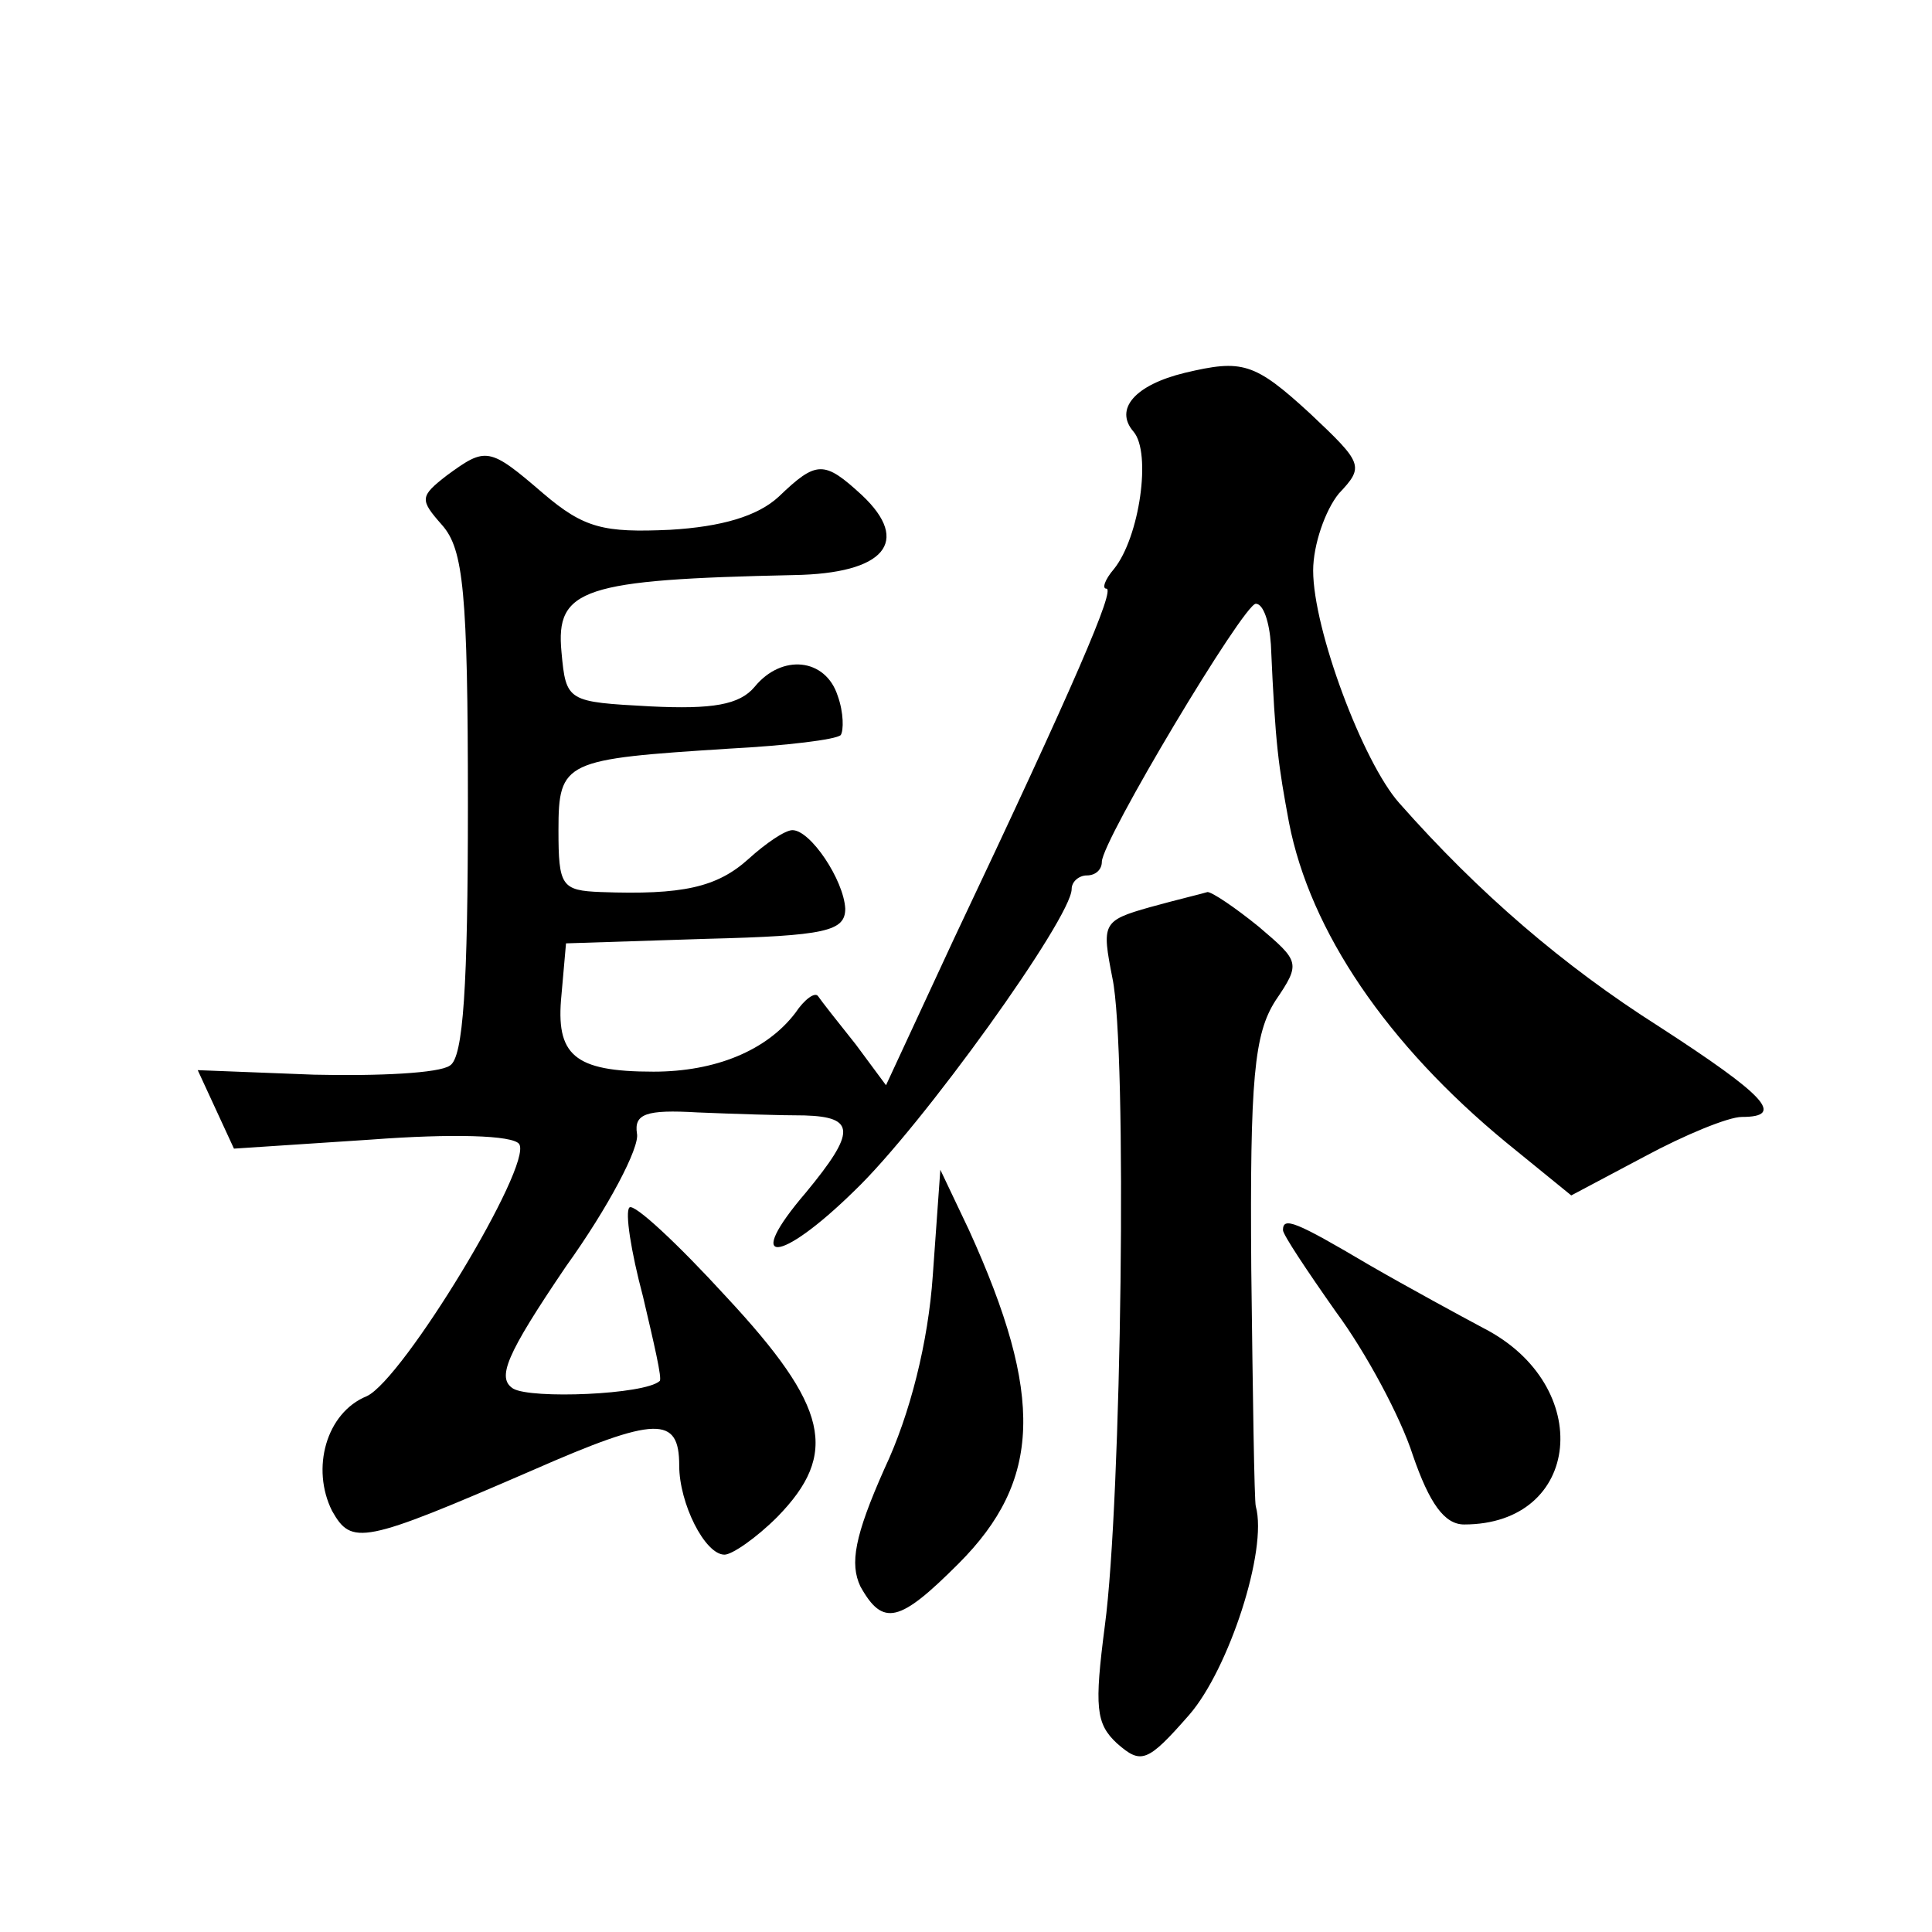
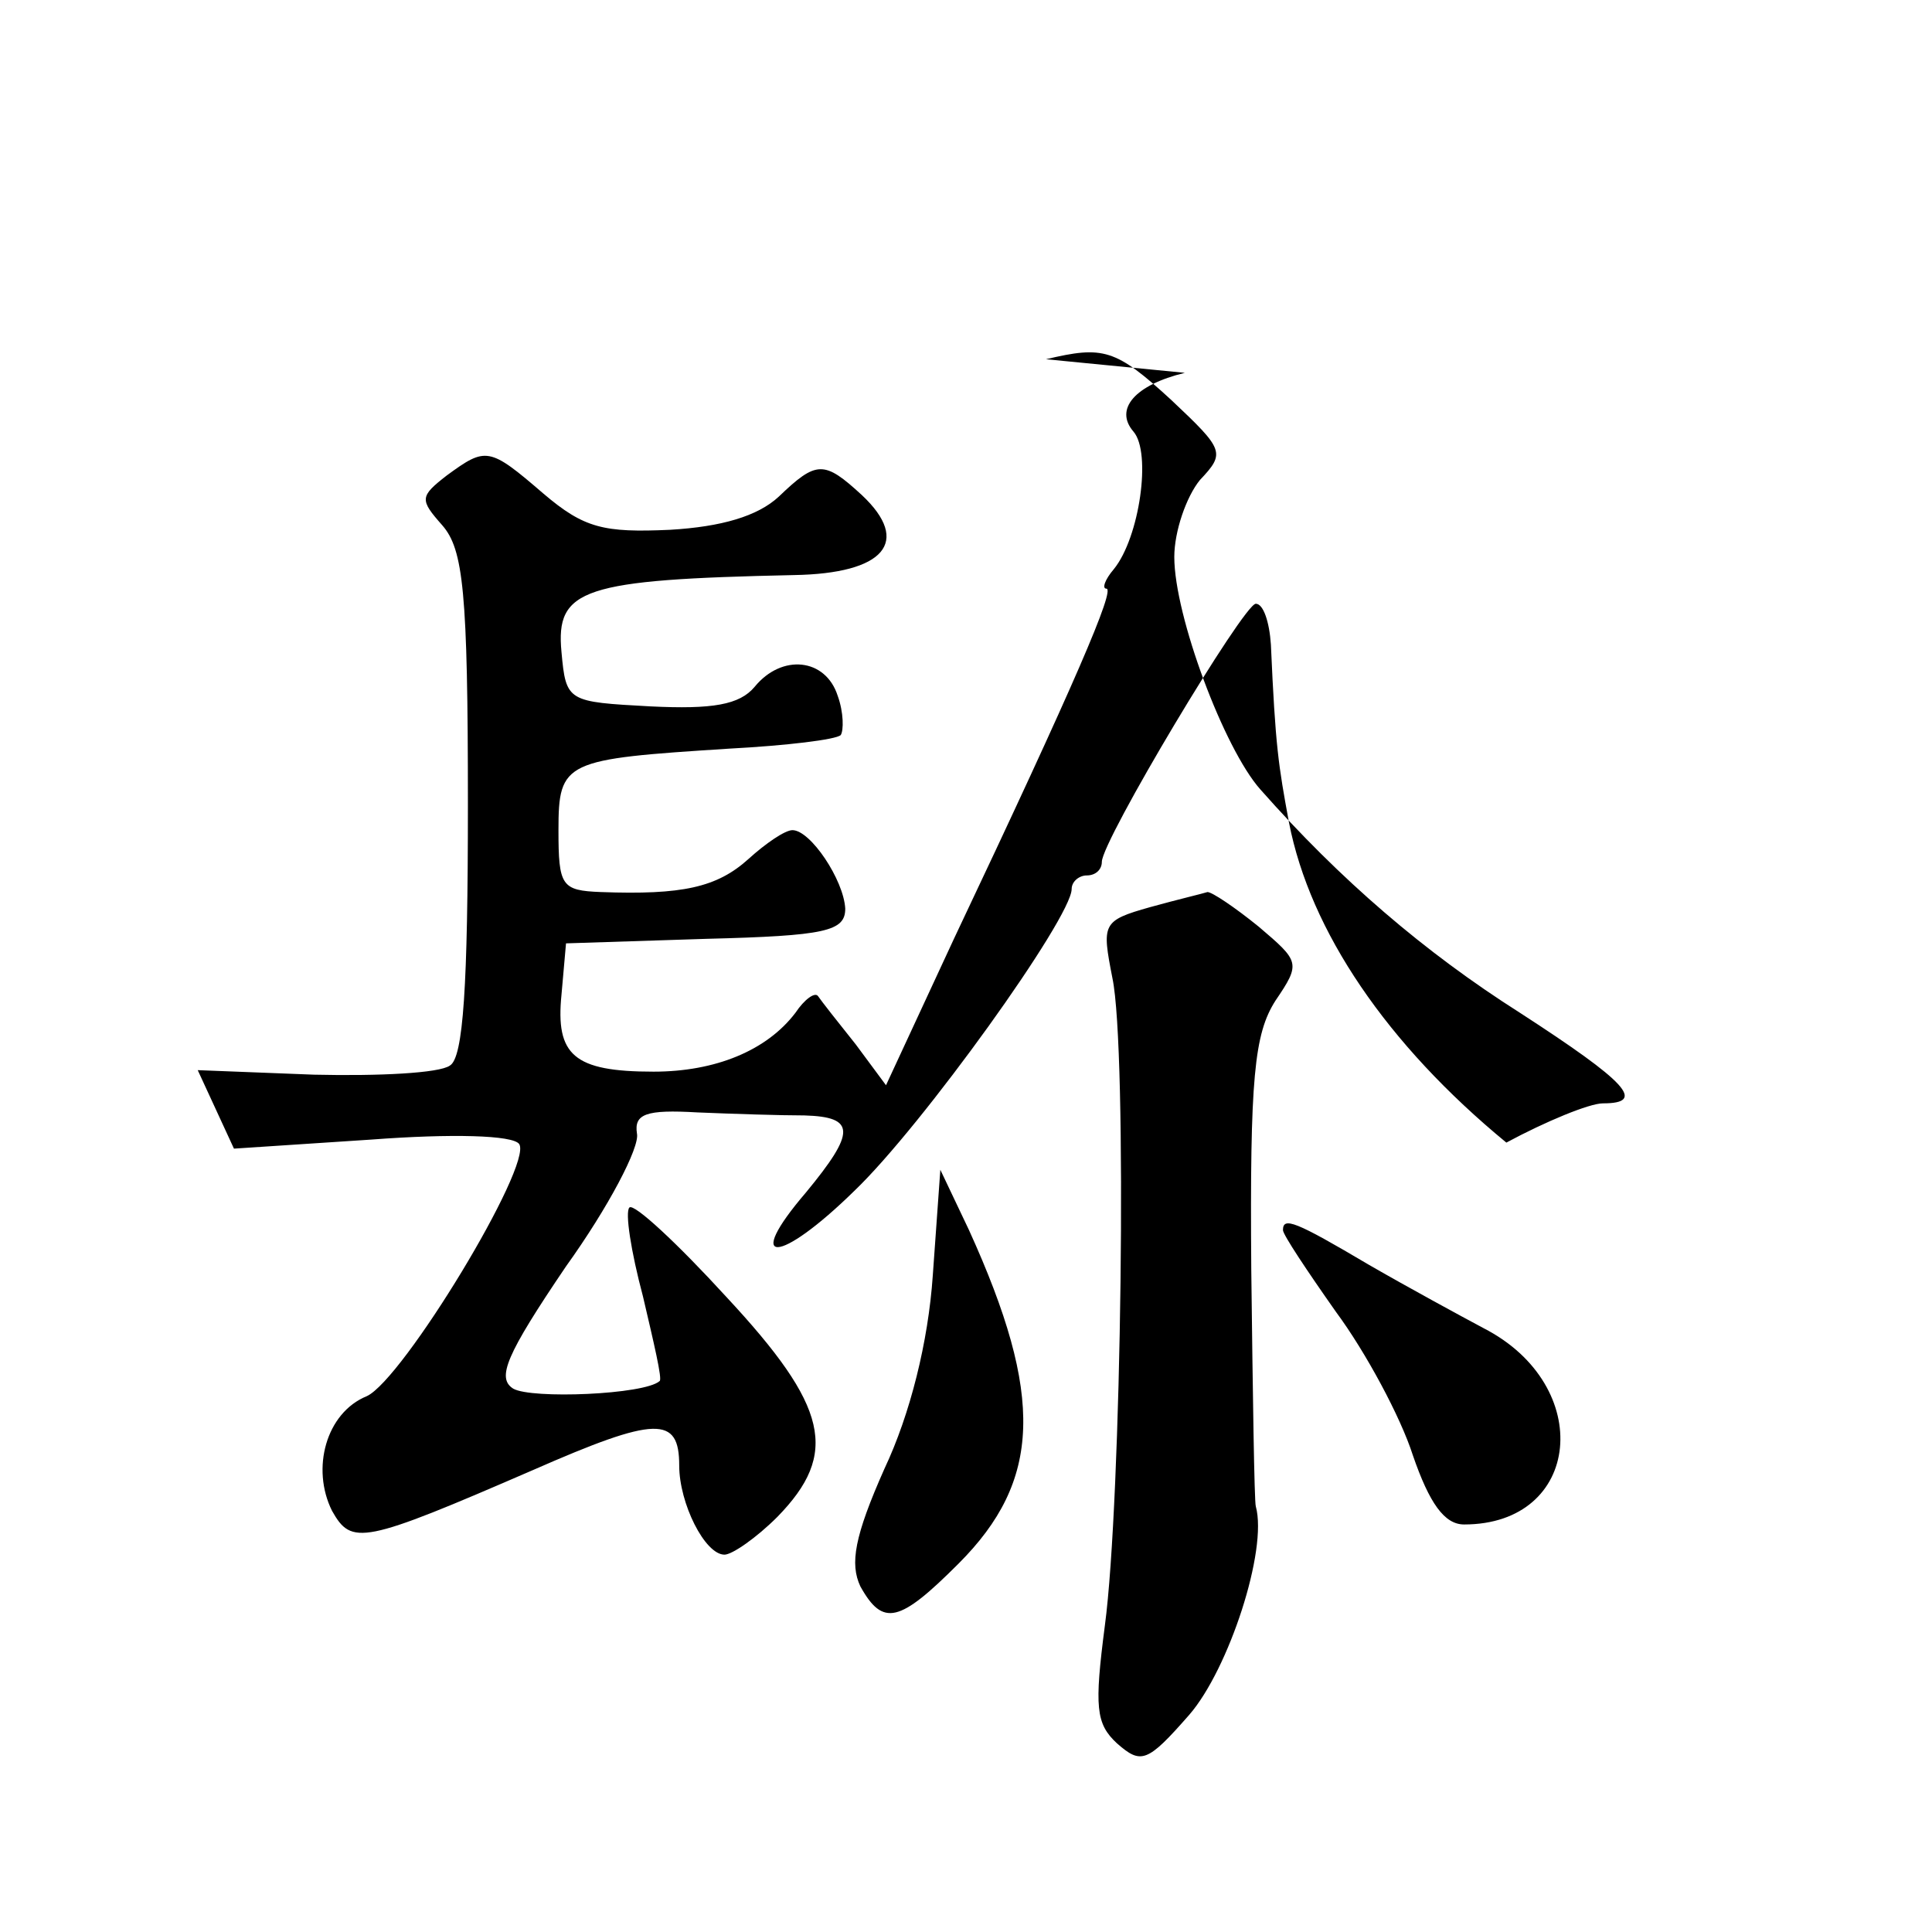
<svg xmlns="http://www.w3.org/2000/svg" version="1.0" width="128pt" height="128pt" viewBox="0 0 128 128" preserveAspectRatio="xMidYMid meet">
  <g transform="translate(0,128) scale(0.1,-0.1)" fill="#0" stroke="none">
-     <path d="M785 1033 c-33 -8 -47 -24 -34 -39 12 -14 4 -70 -13 -91 -6 -7 -8 -13 -5 -13 6 0 -20 -61 -101 -232 l-45 -97 -20 27 c-12 15 -23 29 -25 32 -2 3 -9 -2 -15 -11 -19 -25 -53 -39 -94 -39 -53 0 -65 11 -61 51 l3 34 93 3 c79 2 92 5 92 20 -1 19 -23 52 -35 52 -5 0 -18 -9 -29 -19 -21 -19 -44 -24 -98 -22 -26 1 -28 4 -28 41 0 46 4 47 113 54 38 2 71 6 74 9 2 3 2 15 -2 26 -8 25 -37 28 -55 6 -10 -12 -28 -15 -69 -13 -55 3 -56 3 -59 36 -4 42 14 48 154 51 60 1 78 22 45 53 -25 23 -30 23 -55 -1 -14 -13 -38 -20 -72 -22 -44 -2 -57 1 -84 24 -36 31 -38 31 -64 12 -18 -14 -18 -16 -3 -33 14 -16 17 -44 17 -185 0 -120 -3 -168 -12 -173 -7 -5 -47 -7 -90 -6 l-77 3 12 -26 12 -26 91 6 c53 4 94 3 98 -3 9 -14 -77 -156 -101 -167 -27 -11 -37 -48 -23 -76 13 -23 20 -22 133 27 82 36 97 36 97 3 0 -25 17 -59 30 -59 5 0 21 11 35 25 41 42 34 73 -34 146 -32 35 -61 62 -64 59 -3 -3 1 -29 9 -59 7 -30 13 -55 11 -56 -10 -9 -85 -12 -97 -5 -11 7 -5 22 35 81 28 39 49 79 47 88 -2 13 6 16 40 14 24 -1 55 -2 71 -2 34 -1 34 -11 1 -51 -42 -49 -18 -48 32 1 45 43 144 181 144 200 0 5 5 9 10 9 6 0 10 4 10 9 0 14 94 171 102 171 5 0 9 -12 10 -27 3 -68 5 -80 12 -118 14 -72 65 -147 144 -212 l43 -35 49 26 c26 14 55 26 64 26 29 0 16 14 -55 60 -63 40 -119 88 -172 148 -24 27 -57 115 -57 154 0 17 8 40 17 51 17 18 16 20 -19 53 -37 34 -45 36 -83 27z M762 679 c-32 -9 -32 -11 -25 -47 10 -47 6 -347 -5 -429 -7 -54 -6 -65 8 -78 16 -14 20 -13 48 19 26 30 52 109 44 138 -1 3 -2 74 -3 157 -1 127 2 156 16 178 17 25 16 26 -11 49 -16 13 -31 23 -34 23 -3 -1 -20 -5 -38 -10z M618 435 c-3 -44 -15 -92 -32 -128 -20 -45 -23 -63 -16 -78 15 -27 26 -24 65 15 55 55 57 111 7 221 l-19 40 -5 -70z M850 465 c0 -3 16 -27 35 -54 20 -27 43 -70 51 -95 11 -32 21 -46 34 -46 78 0 87 92 13 130 -15 8 -50 27 -76 42 -49 29 -57 32 -57 23z" />
+     <path d="M785 1033 c-33 -8 -47 -24 -34 -39 12 -14 4 -70 -13 -91 -6 -7 -8 -13 -5 -13 6 0 -20 -61 -101 -232 l-45 -97 -20 27 c-12 15 -23 29 -25 32 -2 3 -9 -2 -15 -11 -19 -25 -53 -39 -94 -39 -53 0 -65 11 -61 51 l3 34 93 3 c79 2 92 5 92 20 -1 19 -23 52 -35 52 -5 0 -18 -9 -29 -19 -21 -19 -44 -24 -98 -22 -26 1 -28 4 -28 41 0 46 4 47 113 54 38 2 71 6 74 9 2 3 2 15 -2 26 -8 25 -37 28 -55 6 -10 -12 -28 -15 -69 -13 -55 3 -56 3 -59 36 -4 42 14 48 154 51 60 1 78 22 45 53 -25 23 -30 23 -55 -1 -14 -13 -38 -20 -72 -22 -44 -2 -57 1 -84 24 -36 31 -38 31 -64 12 -18 -14 -18 -16 -3 -33 14 -16 17 -44 17 -185 0 -120 -3 -168 -12 -173 -7 -5 -47 -7 -90 -6 l-77 3 12 -26 12 -26 91 6 c53 4 94 3 98 -3 9 -14 -77 -156 -101 -167 -27 -11 -37 -48 -23 -76 13 -23 20 -22 133 27 82 36 97 36 97 3 0 -25 17 -59 30 -59 5 0 21 11 35 25 41 42 34 73 -34 146 -32 35 -61 62 -64 59 -3 -3 1 -29 9 -59 7 -30 13 -55 11 -56 -10 -9 -85 -12 -97 -5 -11 7 -5 22 35 81 28 39 49 79 47 88 -2 13 6 16 40 14 24 -1 55 -2 71 -2 34 -1 34 -11 1 -51 -42 -49 -18 -48 32 1 45 43 144 181 144 200 0 5 5 9 10 9 6 0 10 4 10 9 0 14 94 171 102 171 5 0 9 -12 10 -27 3 -68 5 -80 12 -118 14 -72 65 -147 144 -212 c26 14 55 26 64 26 29 0 16 14 -55 60 -63 40 -119 88 -172 148 -24 27 -57 115 -57 154 0 17 8 40 17 51 17 18 16 20 -19 53 -37 34 -45 36 -83 27z M762 679 c-32 -9 -32 -11 -25 -47 10 -47 6 -347 -5 -429 -7 -54 -6 -65 8 -78 16 -14 20 -13 48 19 26 30 52 109 44 138 -1 3 -2 74 -3 157 -1 127 2 156 16 178 17 25 16 26 -11 49 -16 13 -31 23 -34 23 -3 -1 -20 -5 -38 -10z M618 435 c-3 -44 -15 -92 -32 -128 -20 -45 -23 -63 -16 -78 15 -27 26 -24 65 15 55 55 57 111 7 221 l-19 40 -5 -70z M850 465 c0 -3 16 -27 35 -54 20 -27 43 -70 51 -95 11 -32 21 -46 34 -46 78 0 87 92 13 130 -15 8 -50 27 -76 42 -49 29 -57 32 -57 23z" />
  </g>
</svg>